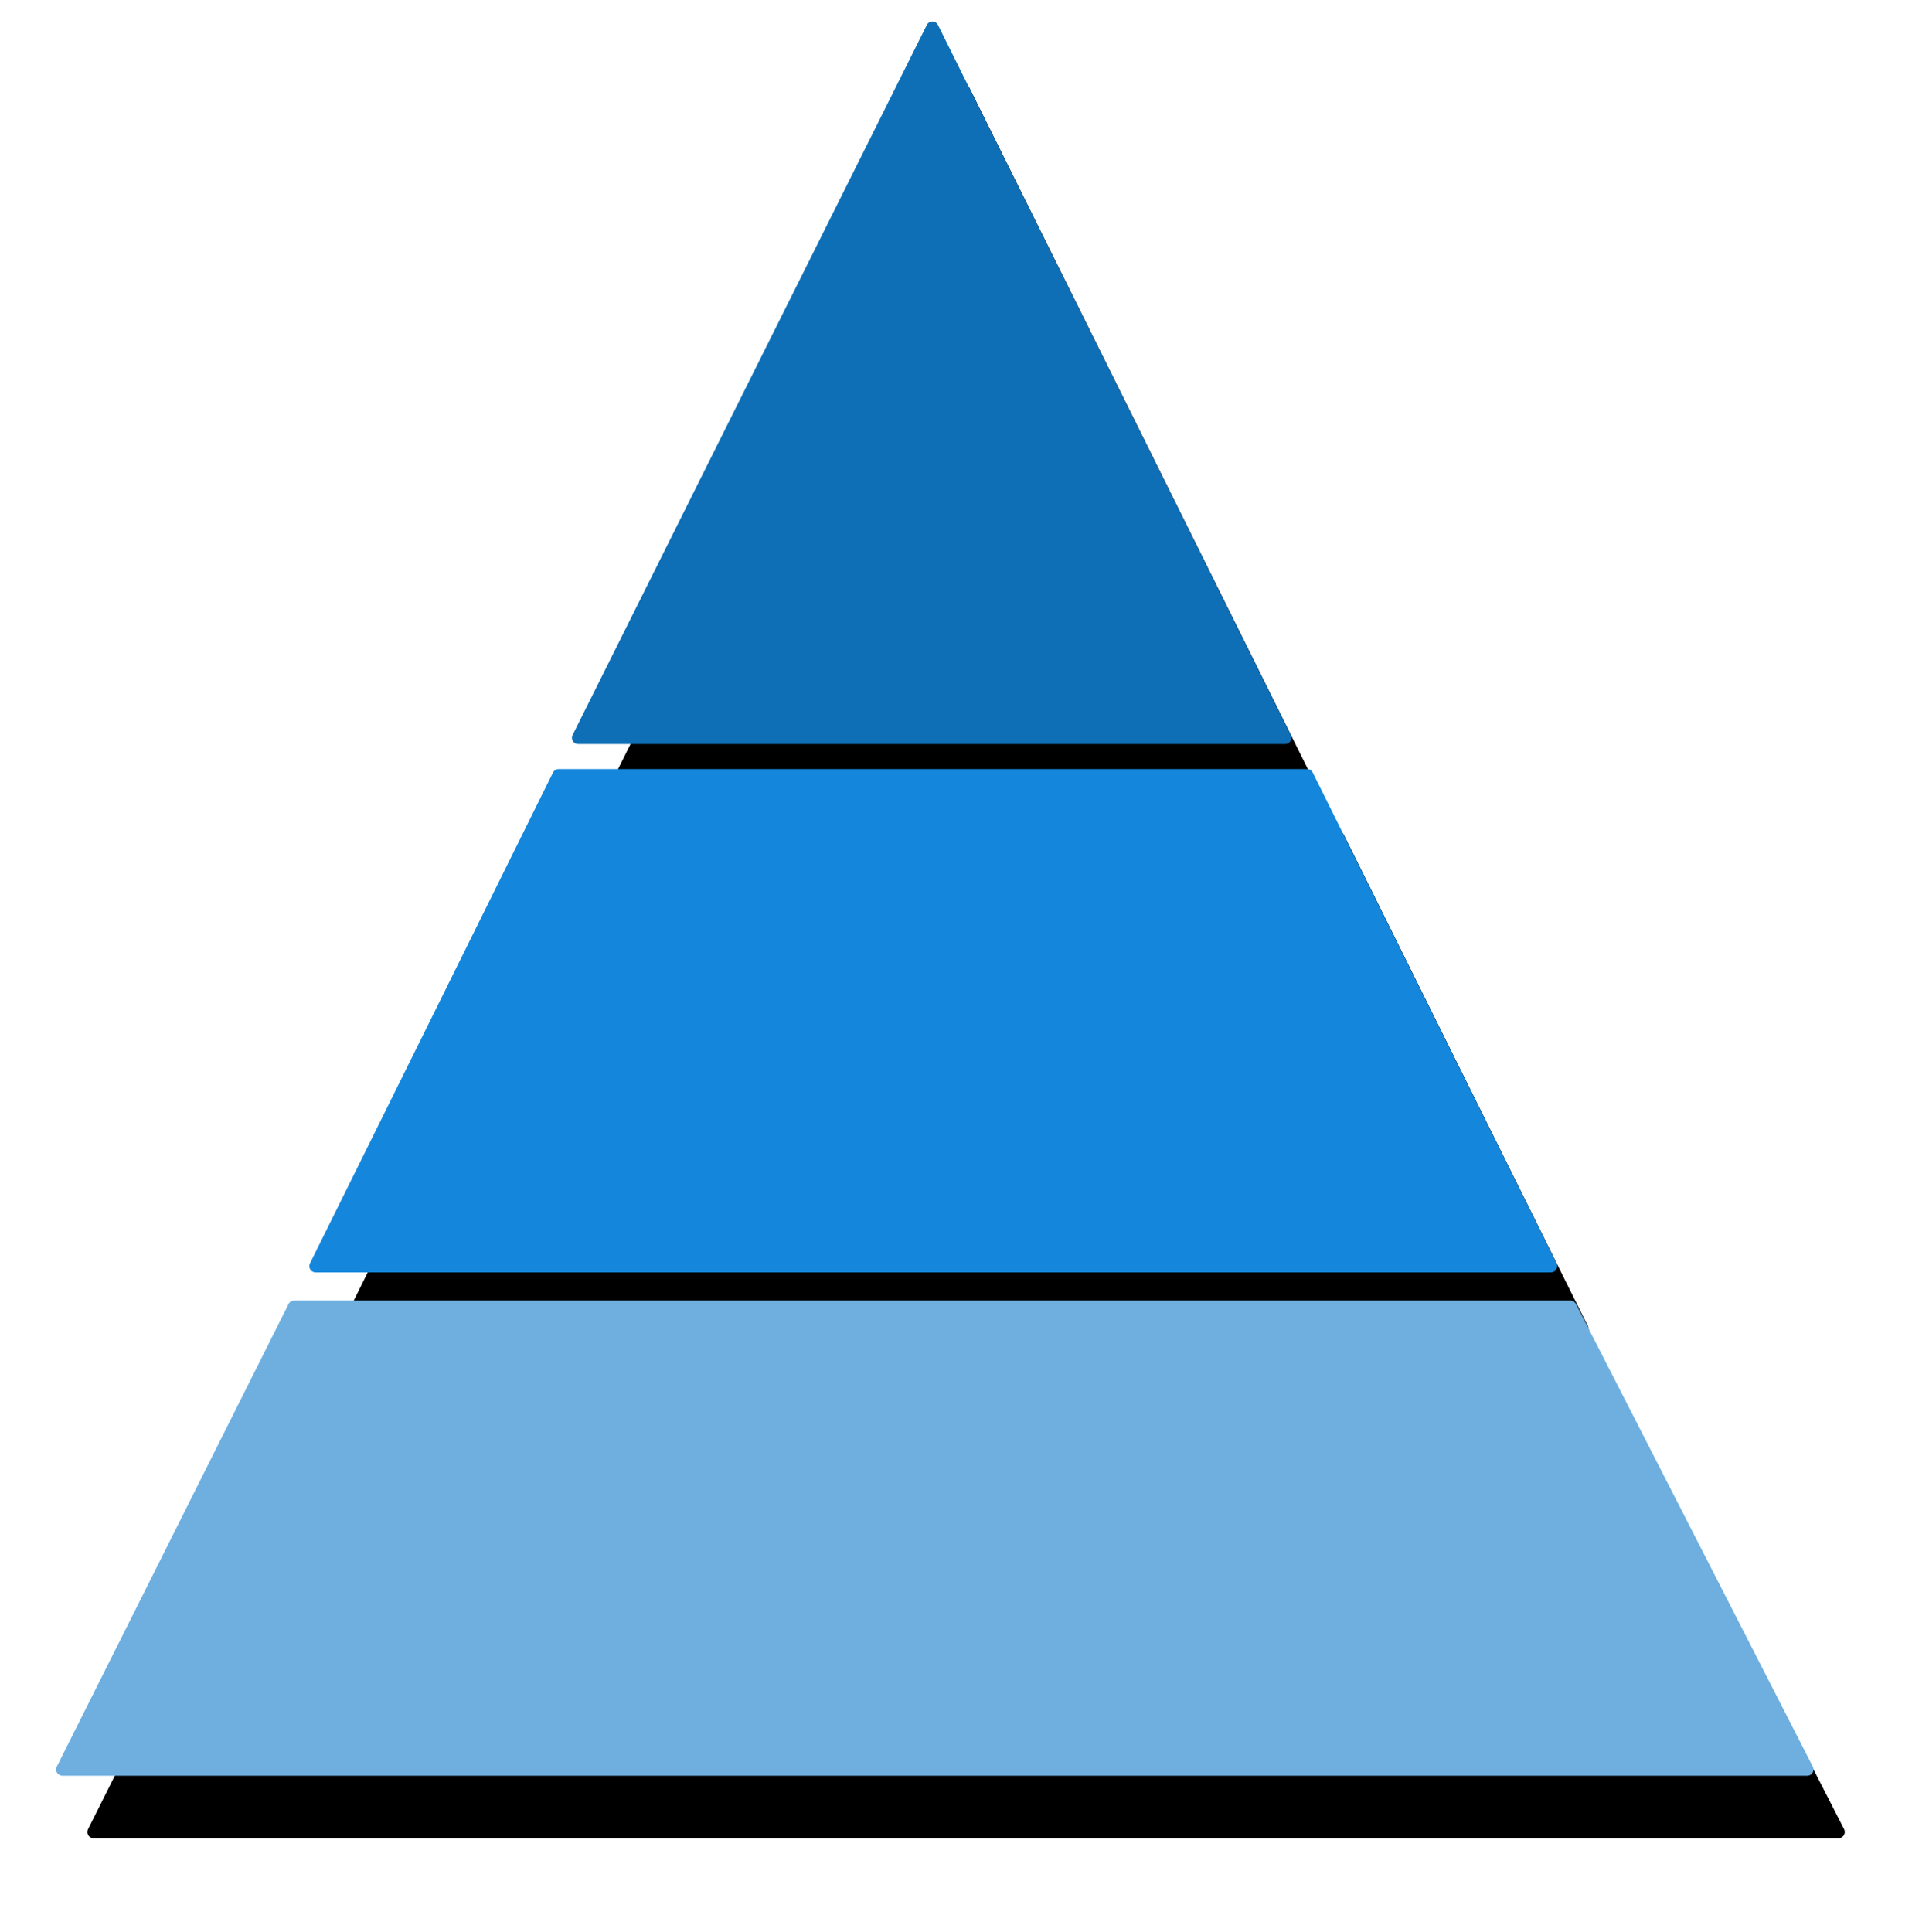
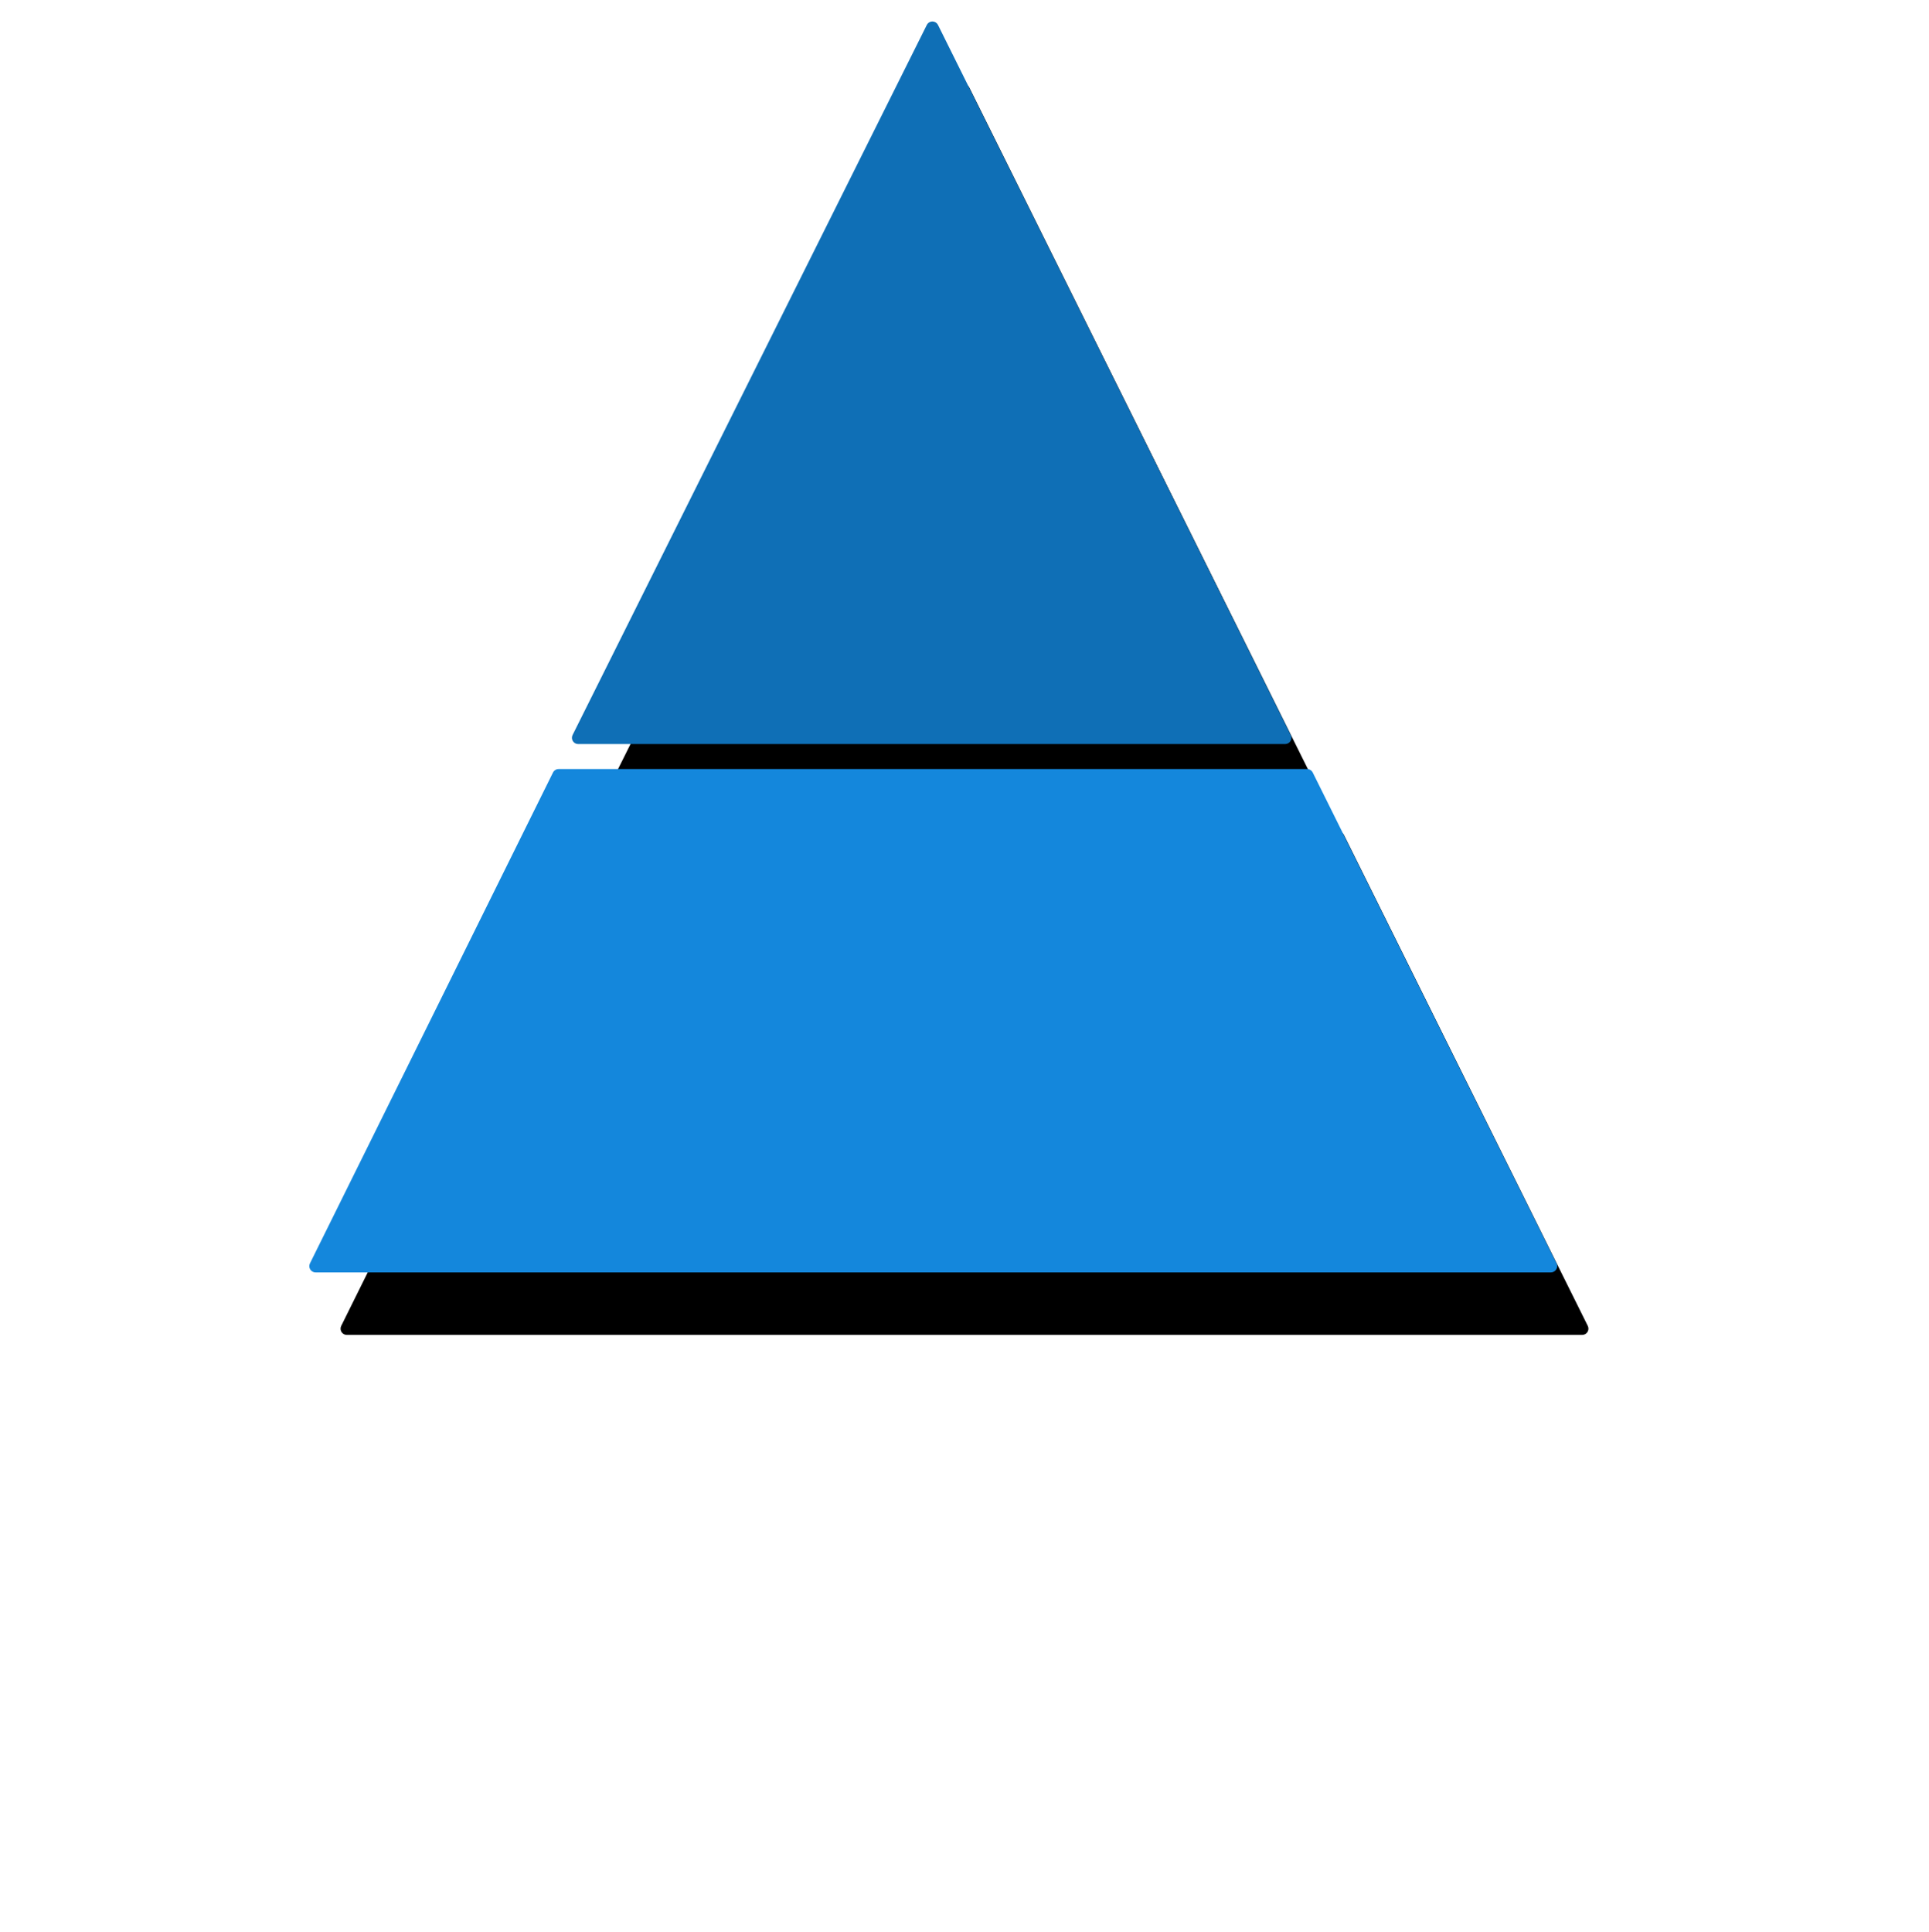
<svg xmlns="http://www.w3.org/2000/svg" xmlns:xlink="http://www.w3.org/1999/xlink" width="617px" height="618px" viewBox="0 0 617 618" version="1.1">
  <title>pyramid</title>
  <desc>Created with Sketch.</desc>
  <defs>
-     <path d="M166.146,229.107 L279.443,1.982 C279.936,0.993 281.137,0.592 282.125,1.085 C282.515,1.279 282.83,1.595 283.024,1.985 L395.855,229.11 C396.347,230.099 395.943,231.3 394.954,231.791 C394.677,231.929 394.373,232 394.064,232 L167.935,232 C166.831,232 165.935,231.105 165.935,230 C165.935,229.69 166.007,229.385 166.146,229.107 Z" id="path-1" />
+     <path d="M166.146,229.107 L279.443,1.982 C279.936,0.993 281.137,0.592 282.125,1.085 C282.515,1.279 282.83,1.595 283.024,1.985 L395.855,229.11 C396.347,230.099 395.943,231.3 394.954,231.791 C394.677,231.929 394.373,232 394.064,232 L167.935,232 C166.831,232 165.935,231.105 165.935,230 C165.935,229.69 166.007,229.385 166.146,229.107 " id="path-1" />
    <filter x="-19.6%" y="-15.1%" width="147.8%" height="147.6%" filterUnits="objectBoundingBox" id="filter-2">
      <feOffset dx="10" dy="20" in="SourceAlpha" result="shadowOffsetOuter1" />
      <feGaussianBlur stdDeviation="15" in="shadowOffsetOuter1" result="shadowBlurOuter1" />
      <feColorMatrix values="0 0 0 0 0   0 0 0 0 0   0 0 0 0 0  0 0 0 0.1 0" type="matrix" in="shadowBlurOuter1" />
    </filter>
    <path d="M161.668,240 L401.095,240 C401.855,240 402.549,240.43 402.887,241.11 L480.855,398.11 C481.346,399.1 480.943,400.3 479.953,400.791 C479.677,400.929 479.373,401 479.064,401 L83.936,401 C82.831,401 81.936,400.105 81.936,399 C81.936,398.692 82.007,398.388 82.144,398.113 L159.876,241.113 C160.213,240.431 160.908,240 161.668,240 Z" id="path-3" />
    <filter x="-11.3%" y="-21.7%" width="127.6%" height="168.3%" filterUnits="objectBoundingBox" id="filter-4">
      <feOffset dx="10" dy="20" in="SourceAlpha" result="shadowOffsetOuter1" />
      <feGaussianBlur stdDeviation="15" in="shadowOffsetOuter1" result="shadowBlurOuter1" />
      <feColorMatrix values="0 0 0 0 0   0 0 0 0 0   0 0 0 0 0  0 0 0 0.1 0" type="matrix" in="shadowBlurOuter1" />
    </filter>
-     <path d="M1.153,559.104 L75.308,411.104 C75.647,410.427 76.339,410 77.096,410 L485.296,410 C486.047,410 486.734,410.42 487.076,411.089 L562.841,559.089 C563.344,560.072 562.955,561.277 561.972,561.78 C561.69,561.925 561.377,562 561.06,562 L2.941,562 C1.836,562 0.941,561.105 0.941,560 C0.941,559.689 1.013,559.382 1.153,559.104 Z" id="path-5" />
    <filter x="-8.0%" y="-23.0%" width="119.6%" height="172.4%" filterUnits="objectBoundingBox" id="filter-6">
      <feOffset dx="10" dy="20" in="SourceAlpha" result="shadowOffsetOuter1" />
      <feGaussianBlur stdDeviation="15" in="shadowOffsetOuter1" result="shadowBlurOuter1" />
      <feColorMatrix values="0 0 0 0 0   0 0 0 0 0   0 0 0 0 0  0 0 0 0.1 0" type="matrix" in="shadowBlurOuter1" />
    </filter>
  </defs>
  <g id="Wein" stroke="none" stroke-width="1" fill="none" fill-rule="evenodd">
    <g transform="translate(-590, -3159)" id="Lagen">
      <g transform="translate(155, 2775)">
        <g id="map" transform="translate(4, 390)">
          <g id="content" transform="translate(106, 0)">
            <g id="pyramid" transform="translate(342, 0)">
              <g id="Path-18">
                <use fill="black" fill-opacity="1" filter="url(#filter-2)" xlink:href="#path-1" />
                <use fill="#0F6FB6" fill-rule="evenodd" xlink:href="#path-1" />
              </g>
              <g id="Path-16">
                <use fill="black" fill-opacity="1" filter="url(#filter-4)" xlink:href="#path-3" />
                <use fill="#1487DC" fill-rule="evenodd" xlink:href="#path-3" />
              </g>
              <g id="Path-17">
                <use fill="black" fill-opacity="1" filter="url(#filter-6)" xlink:href="#path-5" />
                <use fill="#6EAFE0" fill-rule="evenodd" xlink:href="#path-5" />
              </g>
            </g>
          </g>
        </g>
      </g>
    </g>
  </g>
</svg>